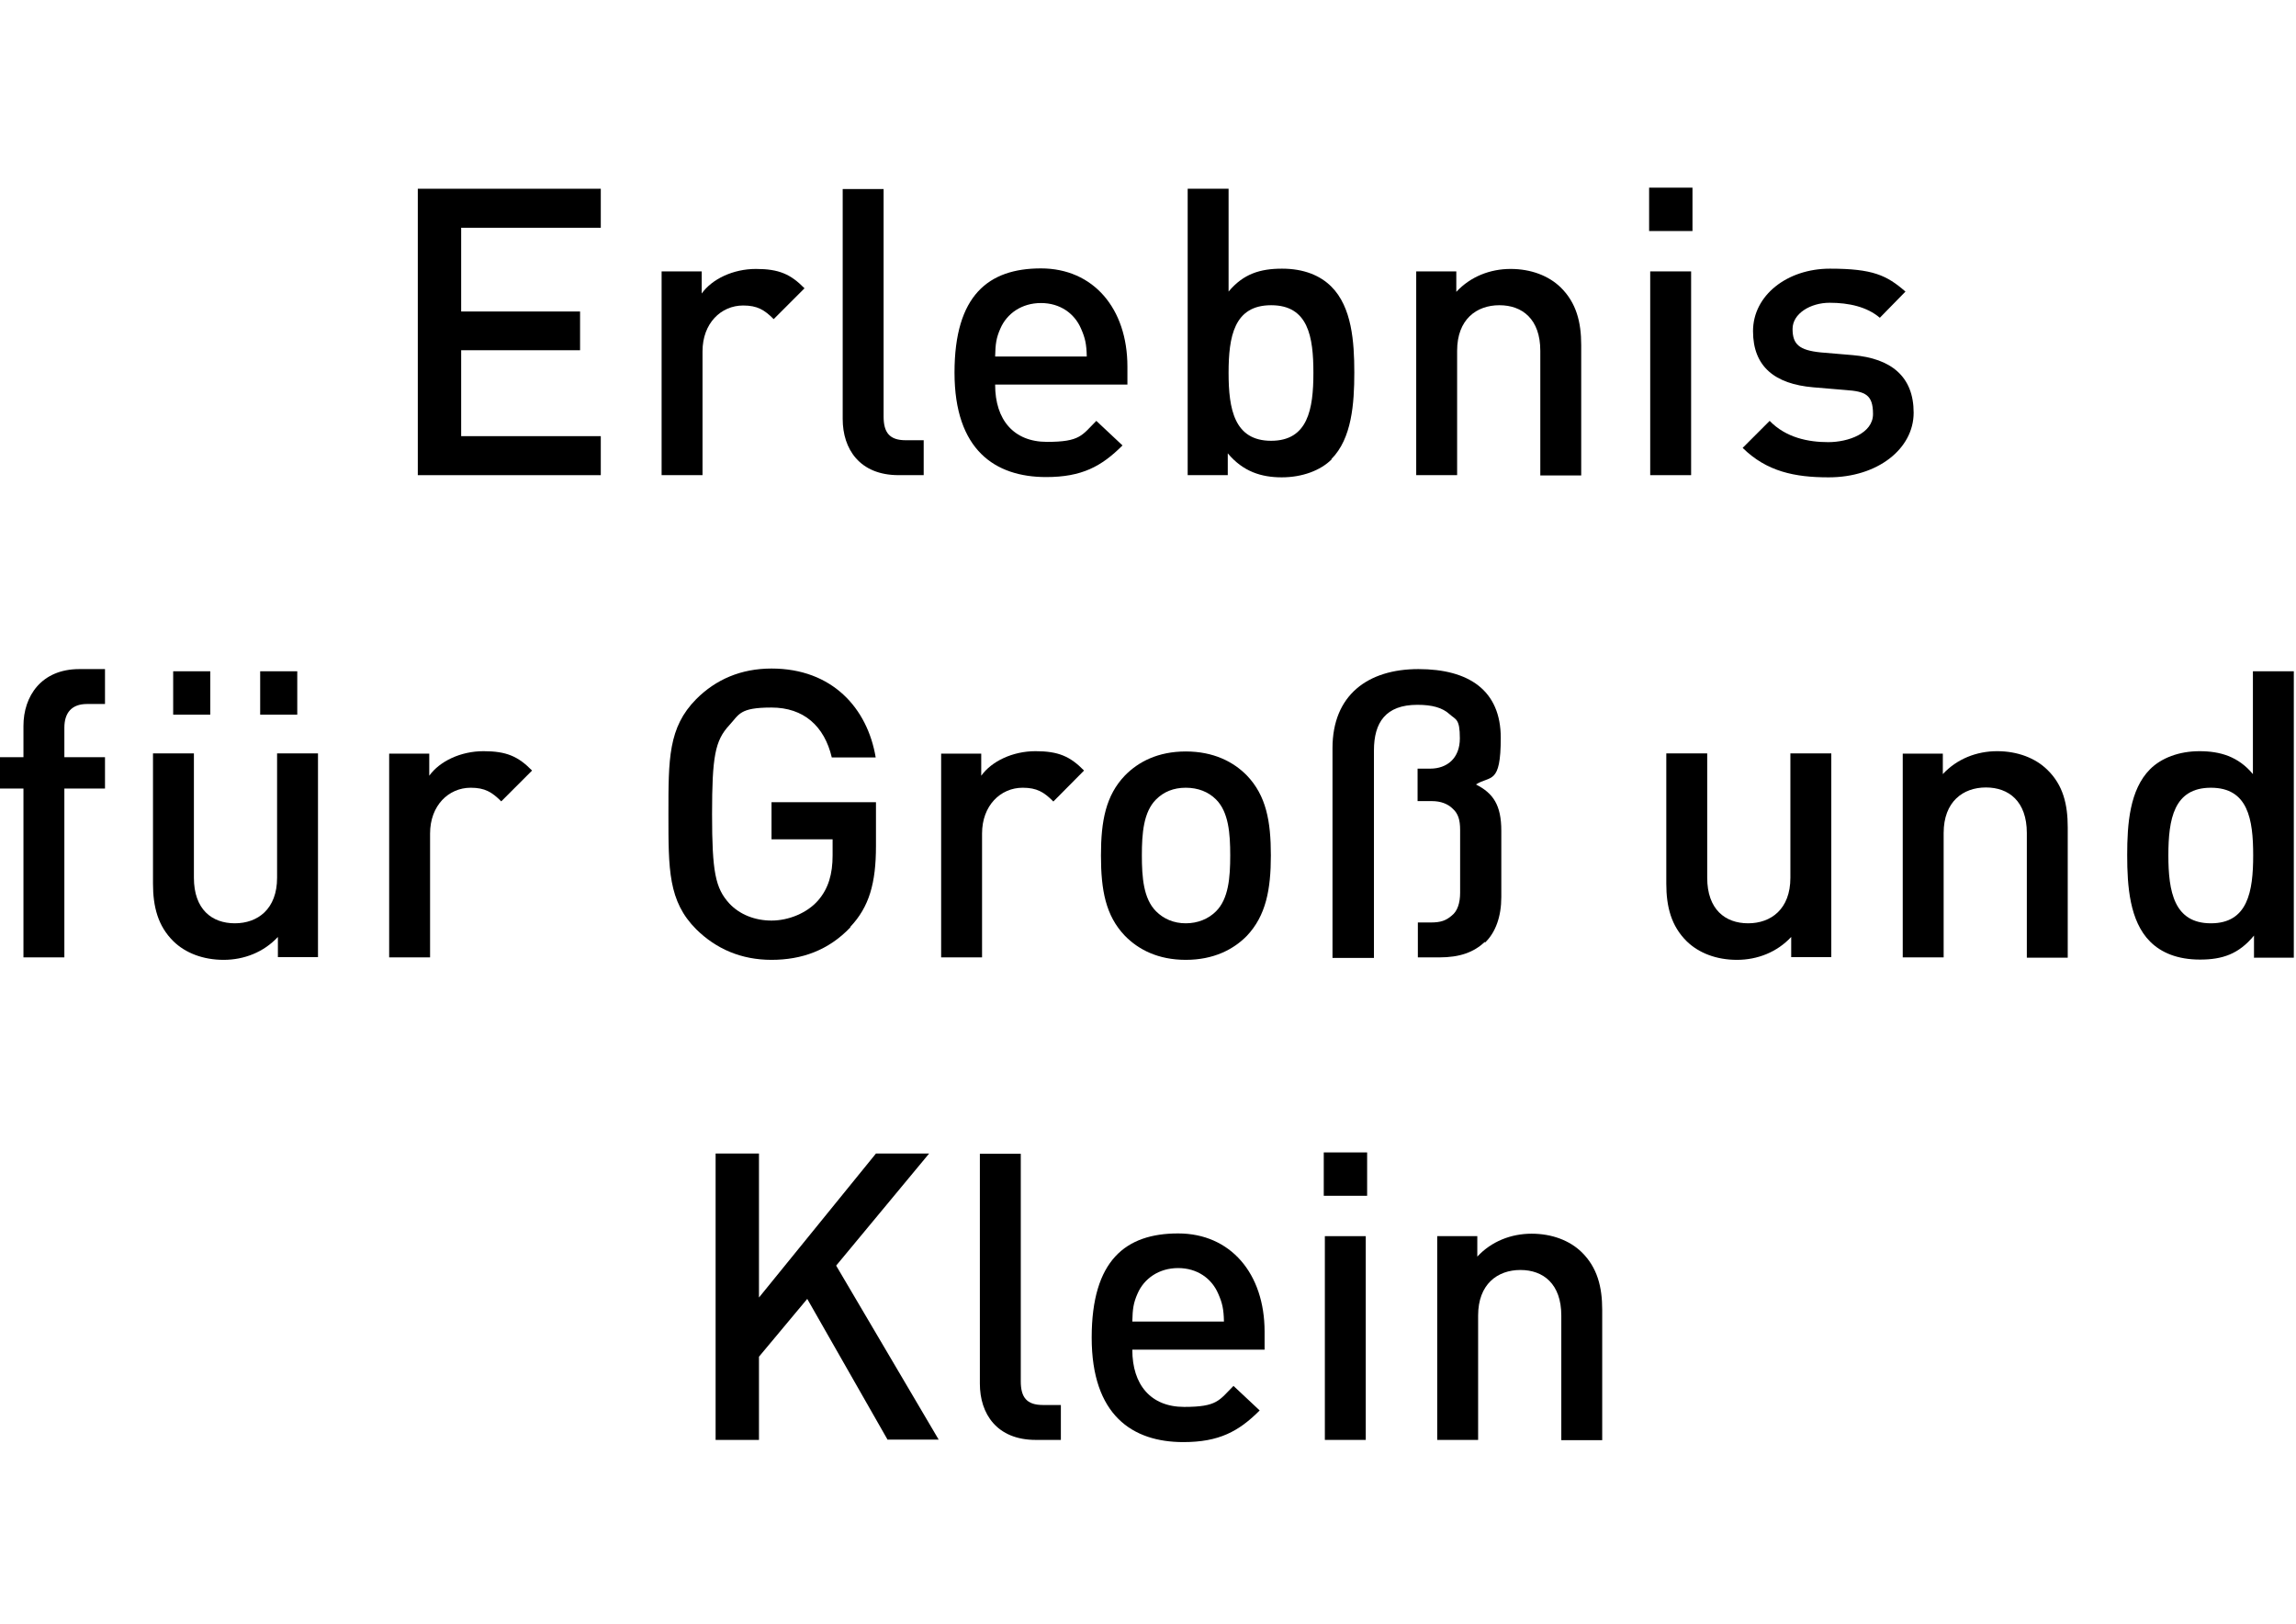
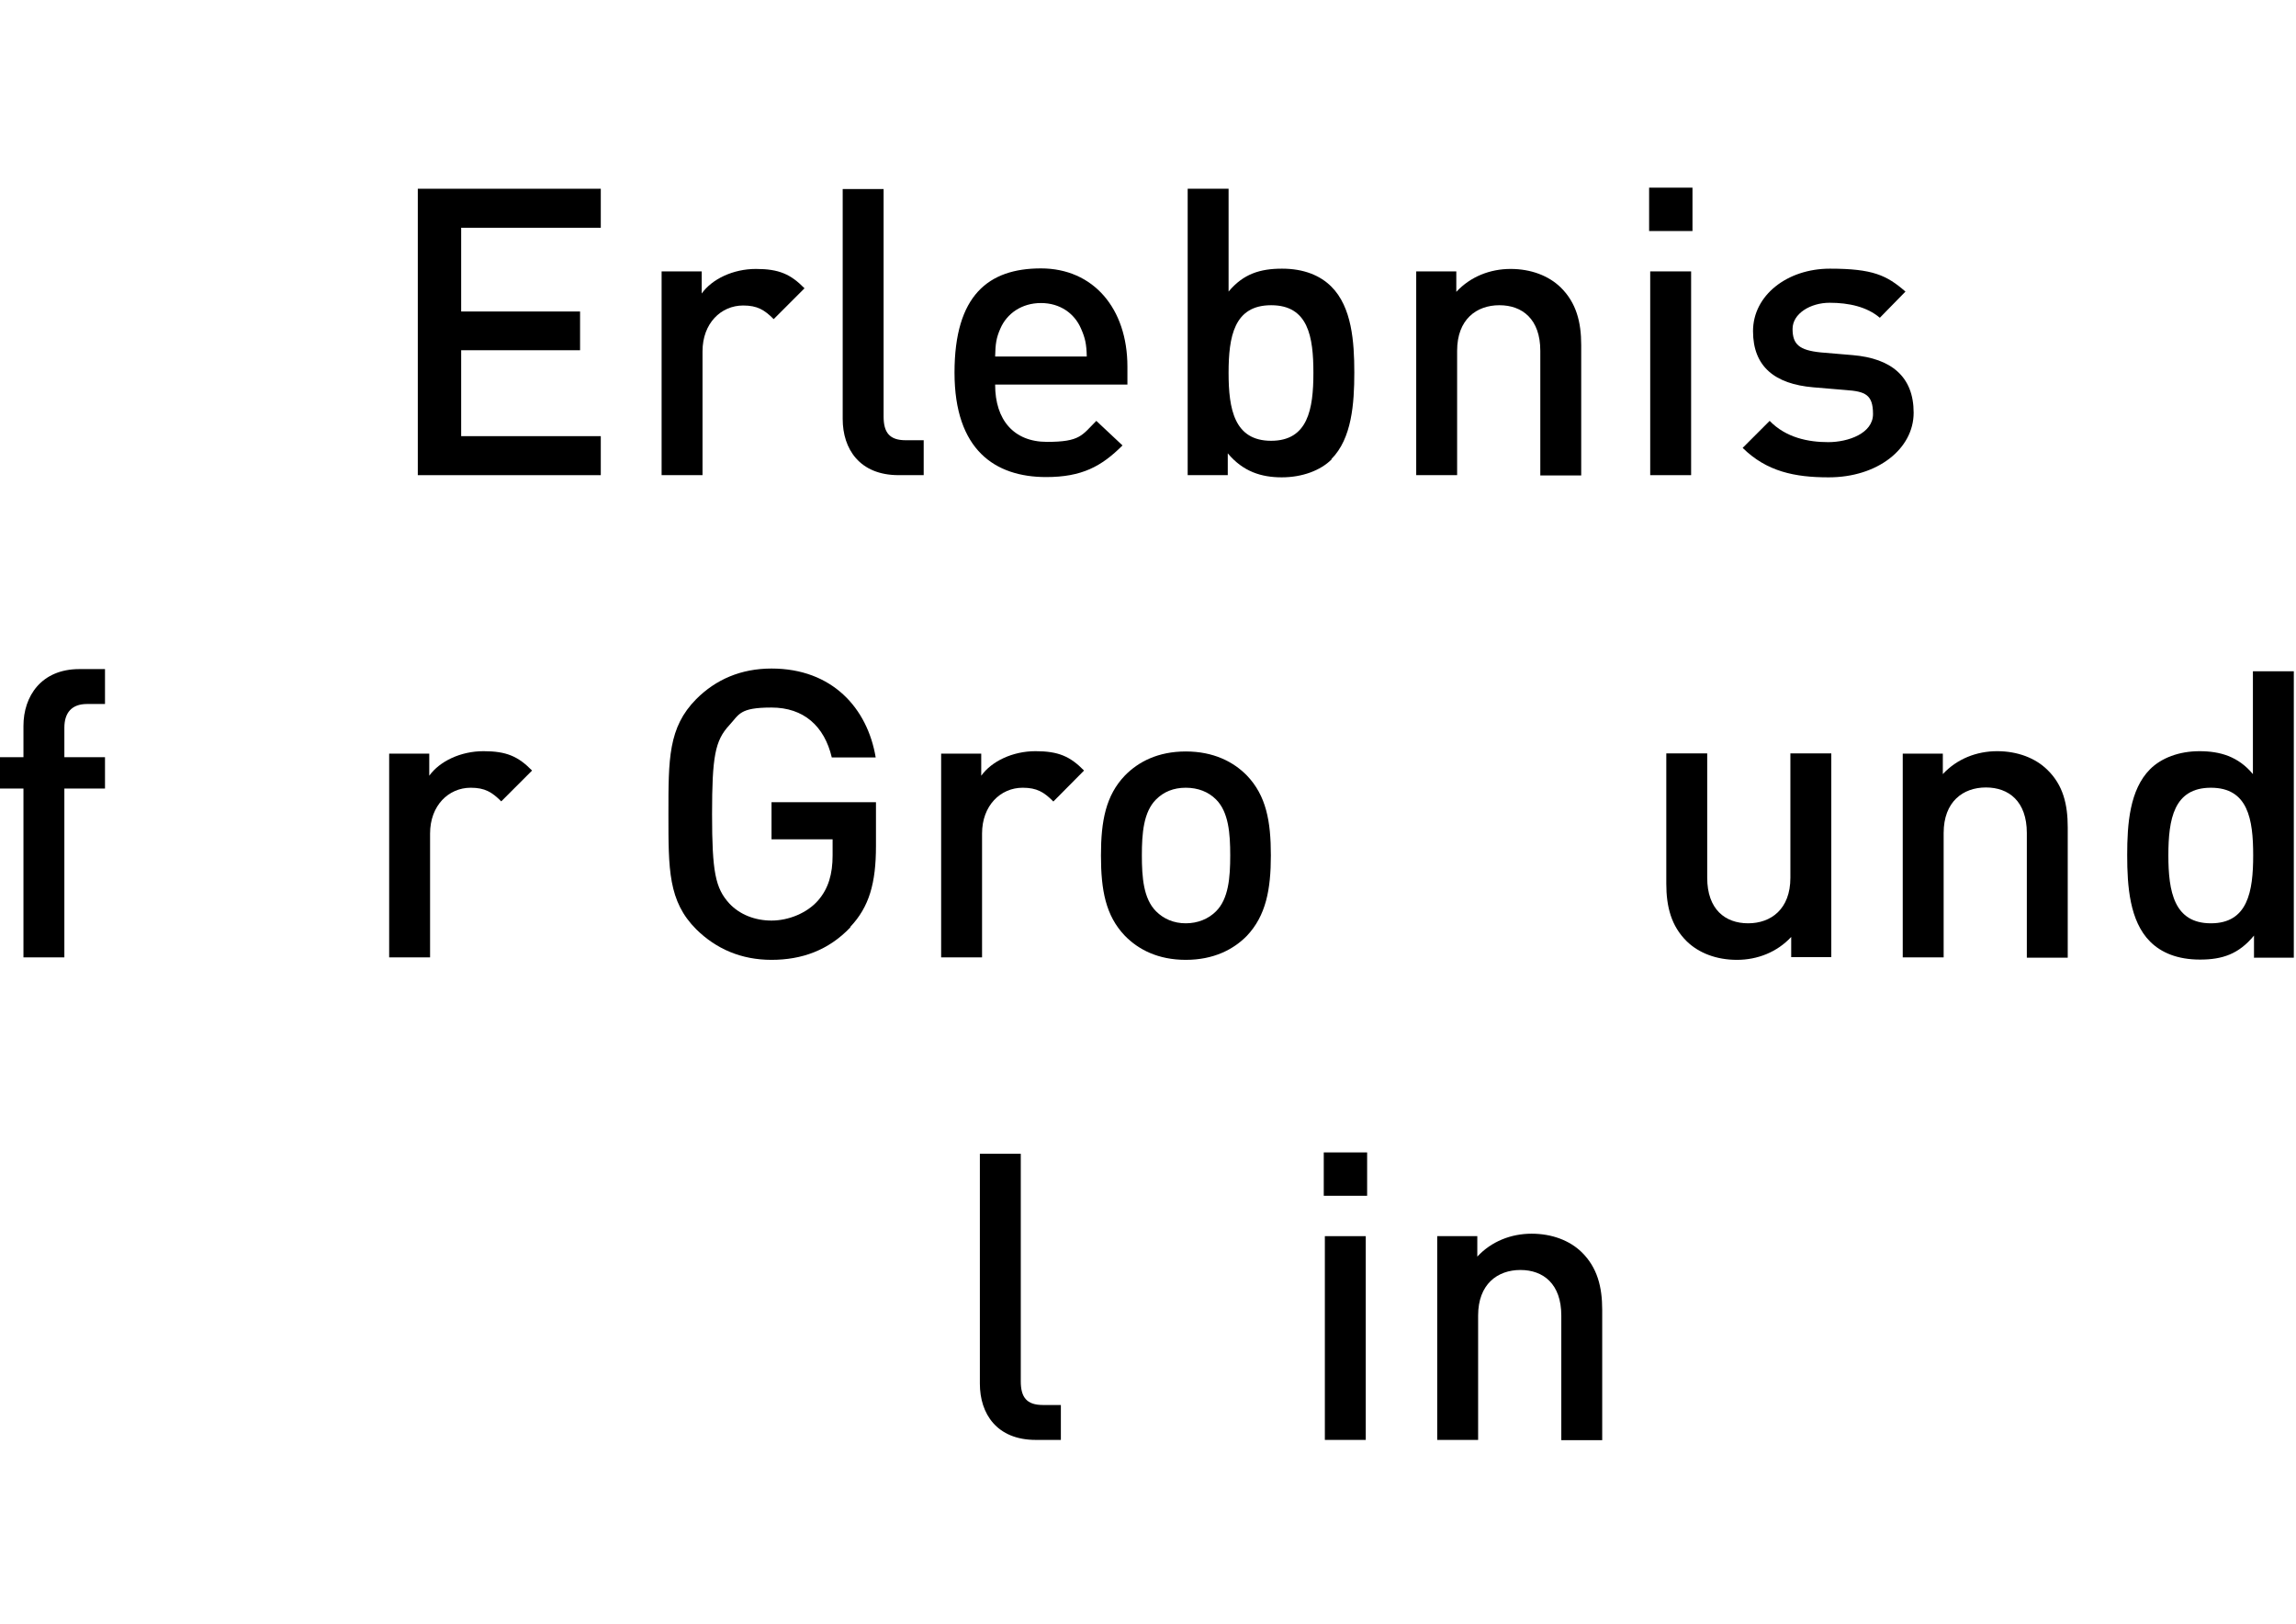
<svg xmlns="http://www.w3.org/2000/svg" id="Ebene_1" data-name="Ebene 1" version="1.1" viewBox="0 0 841.9 595.3">
  <defs>
    <style>
      .cls-1 {
        fill: #000;
        stroke-width: 0px;
      }
    </style>
  </defs>
  <path class="cls-1" d="M153.2,174.2v-105h67.1v14.3h-51.2v30.7h43.6v14.2h-43.6v31.5h51.2v14.3h-67.1Z" />
  <path class="cls-1" d="M283.7,117c-3.4-3.4-6-5-11.2-5-8.1,0-14.9,6.5-14.9,16.8v45.4h-15v-74.7h14.7v8.1c3.8-5.3,11.5-9,19.9-9s12.7,1.9,17.8,7.1l-11.4,11.4Z" />
  <path class="cls-1" d="M329.5,174.2c-14.3,0-20.5-9.6-20.5-20.6v-84.3h15v83.4c0,5.8,2.1,8.7,8.1,8.7h6.6v12.8h-9.3Z" />
  <path class="cls-1" d="M396.4,120.5c-2.4-5.6-7.7-9.4-14.7-9.4s-12.5,3.8-14.9,9.4c-1.5,3.4-1.8,5.6-1.9,10.2h33.6c-.1-4.6-.6-6.8-2.1-10.2ZM364.9,141.1c0,12.8,6.8,20.9,19,20.9s12.8-2.4,18.1-7.7l9.6,9c-7.7,7.7-14.9,11.6-28,11.6-18.7,0-33.6-9.9-33.6-38.3s12.5-38.2,31.7-38.2,31.7,14.7,31.7,36v6.6h-48.5Z" />
  <path class="cls-1" d="M466.1,111.9c-13.6,0-15.6,11.5-15.6,24.8s2.1,24.9,15.6,24.9,15.5-11.6,15.5-24.9-1.9-24.8-15.5-24.8ZM488.3,168.4c-4.1,4.1-10.8,6.6-18.3,6.6s-14.2-2.1-19.8-8.8v8h-14.7v-105h15v37.7c5.4-6.5,11.6-8.4,19.6-8.4s14,2.5,18.1,6.6c7.5,7.5,8.4,20.2,8.4,31.5s-.9,24.2-8.4,31.7Z" />
  <path class="cls-1" d="M564.8,174.2v-45.6c0-11.6-6.6-16.7-15-16.7s-15.5,5.2-15.5,16.7v45.6h-15v-74.7h14.7v7.5c5.2-5.6,12.4-8.4,19.9-8.4s14,2.5,18.4,6.8c5.7,5.6,7.5,12.7,7.5,21.1v47.8h-15Z" />
  <path class="cls-1" d="M605.1,174.2v-74.7h15v74.7h-15ZM604.7,84.7v-15.9h15.9v15.9h-15.9Z" />
  <path class="cls-1" d="M670.4,175c-12.2,0-22.6-2.1-31.4-10.8l9.9-9.9c6,6.2,14.2,7.8,21.5,7.8s16.4-3.2,16.4-10.3-2.8-8.3-10-8.8l-11.9-1c-14-1.2-22.1-7.5-22.1-20.6s12.5-22.9,28.2-22.9,20.8,2.4,27.7,8.4l-9.4,9.6c-4.7-4-11.3-5.5-18.4-5.5s-13.6,4-13.6,9.6,2.4,7.8,10.3,8.6l11.8,1c14,1.2,22.3,7.8,22.3,21.1s-13.3,23.7-31.1,23.7Z" />
  <path class="cls-1" d="M23.6,289.1v61.9h-15v-61.9H0v-11.5h8.6v-11.5c0-10.8,6.5-20.8,20.5-20.8h9.4v12.8h-6.6c-5.6,0-8.3,3.2-8.3,8.7v10.8h14.9v11.5h-14.9Z" />
-   <path class="cls-1" d="M95.4,262v-15.9h13.6v15.9h-13.6ZM63.5,262v-15.9h13.6v15.9h-13.6ZM101.9,351v-7.5c-5.2,5.6-12.4,8.4-19.9,8.4s-14-2.5-18.4-6.8c-5.7-5.6-7.5-12.7-7.5-21.1v-47.8h15v45.6c0,11.6,6.6,16.7,15,16.7s15.5-5.2,15.5-16.7v-45.6h15v74.7h-14.7Z" />
  <path class="cls-1" d="M183.8,293.8c-3.4-3.4-6-5-11.2-5-8.1,0-14.9,6.5-14.9,16.8v45.4h-15v-74.7h14.7v8.1c3.8-5.3,11.5-9,19.9-9s12.7,1.9,17.8,7.1l-11.4,11.4Z" />
  <path class="cls-1" d="M311.8,340c-8,8.4-17.8,11.9-28.9,11.9s-20.3-4-27.6-11.2c-10.3-10.3-10.2-22-10.2-42.2s-.1-31.8,10.2-42.2c7.2-7.2,16.4-11.2,27.6-11.2,22.3,0,35.2,14.6,38.2,32.6h-16.1c-2.7-11.5-10.3-18.3-22.1-18.3s-11.8,2.5-15.5,6.5c-5.2,5.6-6.3,11.5-6.3,32.6s1.2,27.1,6.3,32.7c3.7,4,9.3,6.3,15.5,6.3s13-2.7,17.1-7.4c3.8-4.4,5.3-9.7,5.3-16.5v-5.9h-22.4v-13.6h38.3v16.1c0,13.6-2.5,22.3-9.4,29.6Z" />
  <path class="cls-1" d="M386.2,293.8c-3.4-3.4-6-5-11.2-5-8.1,0-14.9,6.5-14.9,16.8v45.4h-15v-74.7h14.7v8.1c3.8-5.3,11.5-9,19.9-9s12.7,1.9,17.8,7.1l-11.3,11.4Z" />
  <path class="cls-1" d="M445.9,293.1c-2.8-2.8-6.6-4.3-11.1-4.3s-8.1,1.5-10.9,4.3c-4.6,4.6-5.2,12.4-5.2,20.5s.6,15.9,5.2,20.5c2.8,2.8,6.5,4.4,10.9,4.4s8.3-1.6,11.1-4.4c4.6-4.6,5.2-12.4,5.2-20.5s-.6-15.9-5.2-20.5ZM457.2,343.1c-4.9,5-12.2,8.8-22.4,8.8s-17.4-3.8-22.3-8.8c-7.1-7.4-8.8-16.8-8.8-29.5s1.8-22,8.8-29.3c4.9-5,12.1-8.8,22.3-8.8s17.5,3.8,22.4,8.8c7.1,7.4,8.8,16.8,8.8,29.3s-1.8,22.1-8.8,29.5Z" />
-   <path class="cls-1" d="M544.5,345.3c-4.1,3.8-9.1,5.7-16.8,5.7h-7.8v-12.8h4.7c3.7,0,5.6-.7,7.7-2.5,2.1-1.6,3.1-4.6,3.1-8.4v-23c0-3.7-.7-6-2.7-7.8-1.8-1.8-4.4-2.8-7.7-2.8h-5.2v-11.9h4.6c6.2,0,10.9-3.8,10.9-11.1s-1.5-6.8-3.7-8.8c-2.7-2.5-6.5-3.5-11.9-3.5-11.6,0-15.9,6.5-15.9,16.7v76.1h-15.2v-76.9c0-19.5,13-29,31.5-29s30.2,7.8,30.2,25.2-3.8,13.7-9.1,17.1c6.3,3.2,9.3,7.5,9.3,17v24.3c0,7.1-2.1,13-6,16.7Z" />
  <path class="cls-1" d="M656.8,351v-7.5c-5.2,5.6-12.4,8.4-19.9,8.4s-14-2.5-18.4-6.8c-5.7-5.6-7.5-12.7-7.5-21.1v-47.8h15v45.6c0,11.6,6.6,16.7,15,16.7s15.5-5.2,15.5-16.7v-45.6h15v74.7h-14.7Z" />
  <path class="cls-1" d="M743.2,351v-45.6c0-11.6-6.6-16.7-15-16.7s-15.5,5.2-15.5,16.7v45.6h-15v-74.7h14.7v7.5c5.2-5.6,12.4-8.4,19.9-8.4s14,2.5,18.4,6.8c5.8,5.6,7.5,12.7,7.5,21.1v47.8h-15Z" />
  <path class="cls-1" d="M810.7,288.8c-13.6,0-15.6,11.5-15.6,24.8s2.1,24.9,15.6,24.9,15.5-11.6,15.5-24.9-1.9-24.8-15.5-24.8ZM826.5,351v-8c-5.6,6.8-11.6,8.8-19.8,8.8s-14.2-2.5-18.3-6.6c-7.5-7.5-8.4-20.3-8.4-31.7s.9-24,8.4-31.5c4.1-4.1,10.6-6.6,18.1-6.6s14.2,1.9,19.6,8.4v-37.7h15v105h-14.7Z" />
-   <path class="cls-1" d="M325.5,527.9l-29.5-51.7-17.7,21.2v30.5h-15.9v-105h15.9v52.8l42.9-52.8h19.5l-34.1,41.1,37.6,63.8h-18.7Z" />
  <path class="cls-1" d="M379.8,527.9c-14.3,0-20.5-9.6-20.5-20.6v-84.3h15v83.4c0,5.8,2.1,8.7,8.1,8.7h6.6v12.8h-9.3Z" />
-   <path class="cls-1" d="M446.7,474.3c-2.4-5.6-7.7-9.4-14.7-9.4s-12.5,3.8-14.9,9.4c-1.5,3.4-1.8,5.6-1.9,10.2h33.6c-.1-4.6-.6-6.8-2.1-10.2ZM415.2,494.9c0,12.8,6.8,20.9,19,20.9s12.8-2.4,18.1-7.7l9.6,9c-7.7,7.7-14.9,11.6-28,11.6-18.7,0-33.6-9.9-33.6-38.3s12.5-38.2,31.7-38.2,31.7,14.7,31.7,36v6.6h-48.5Z" />
  <path class="cls-1" d="M485.8,527.9v-74.7h15v74.7h-15ZM485.4,438.4v-15.9h15.9v15.9h-15.9Z" />
  <path class="cls-1" d="M572.5,527.9v-45.6c0-11.6-6.6-16.7-15-16.7s-15.5,5.2-15.5,16.7v45.6h-15v-74.7h14.7v7.5c5.2-5.6,12.4-8.4,19.9-8.4s14,2.5,18.4,6.8c5.7,5.6,7.5,12.7,7.5,21.1v47.8h-15Z" />
</svg>